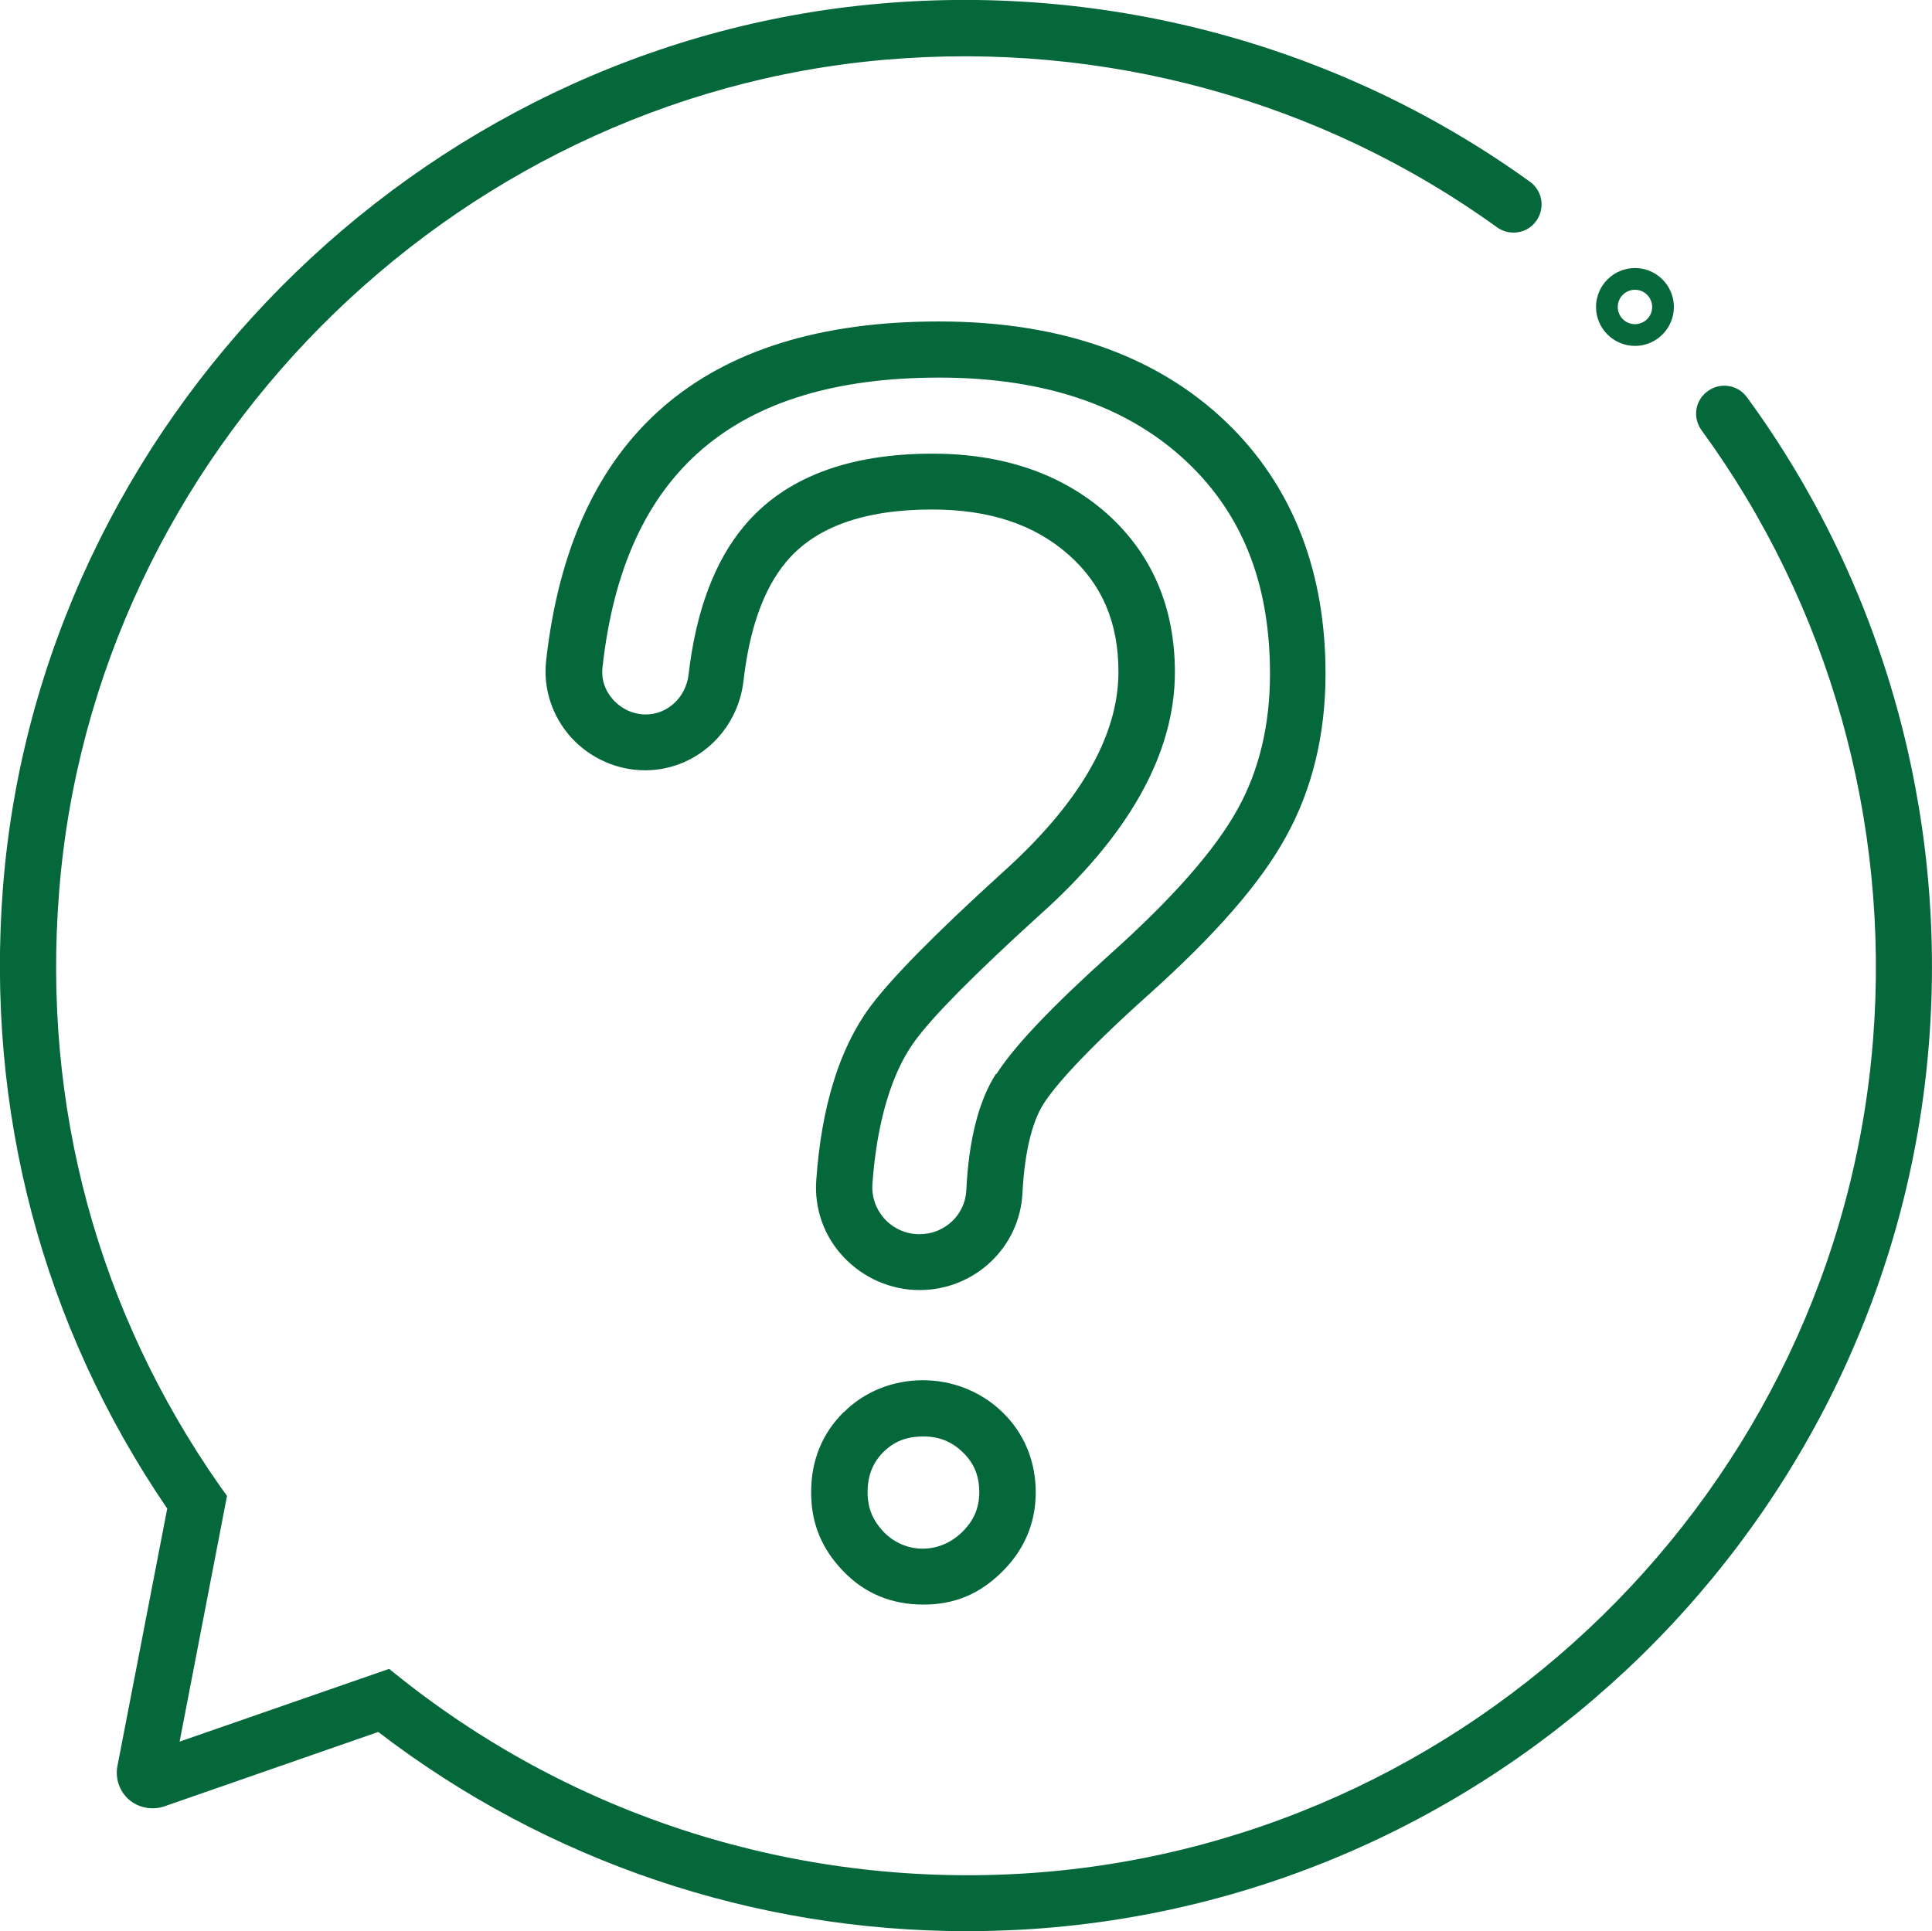
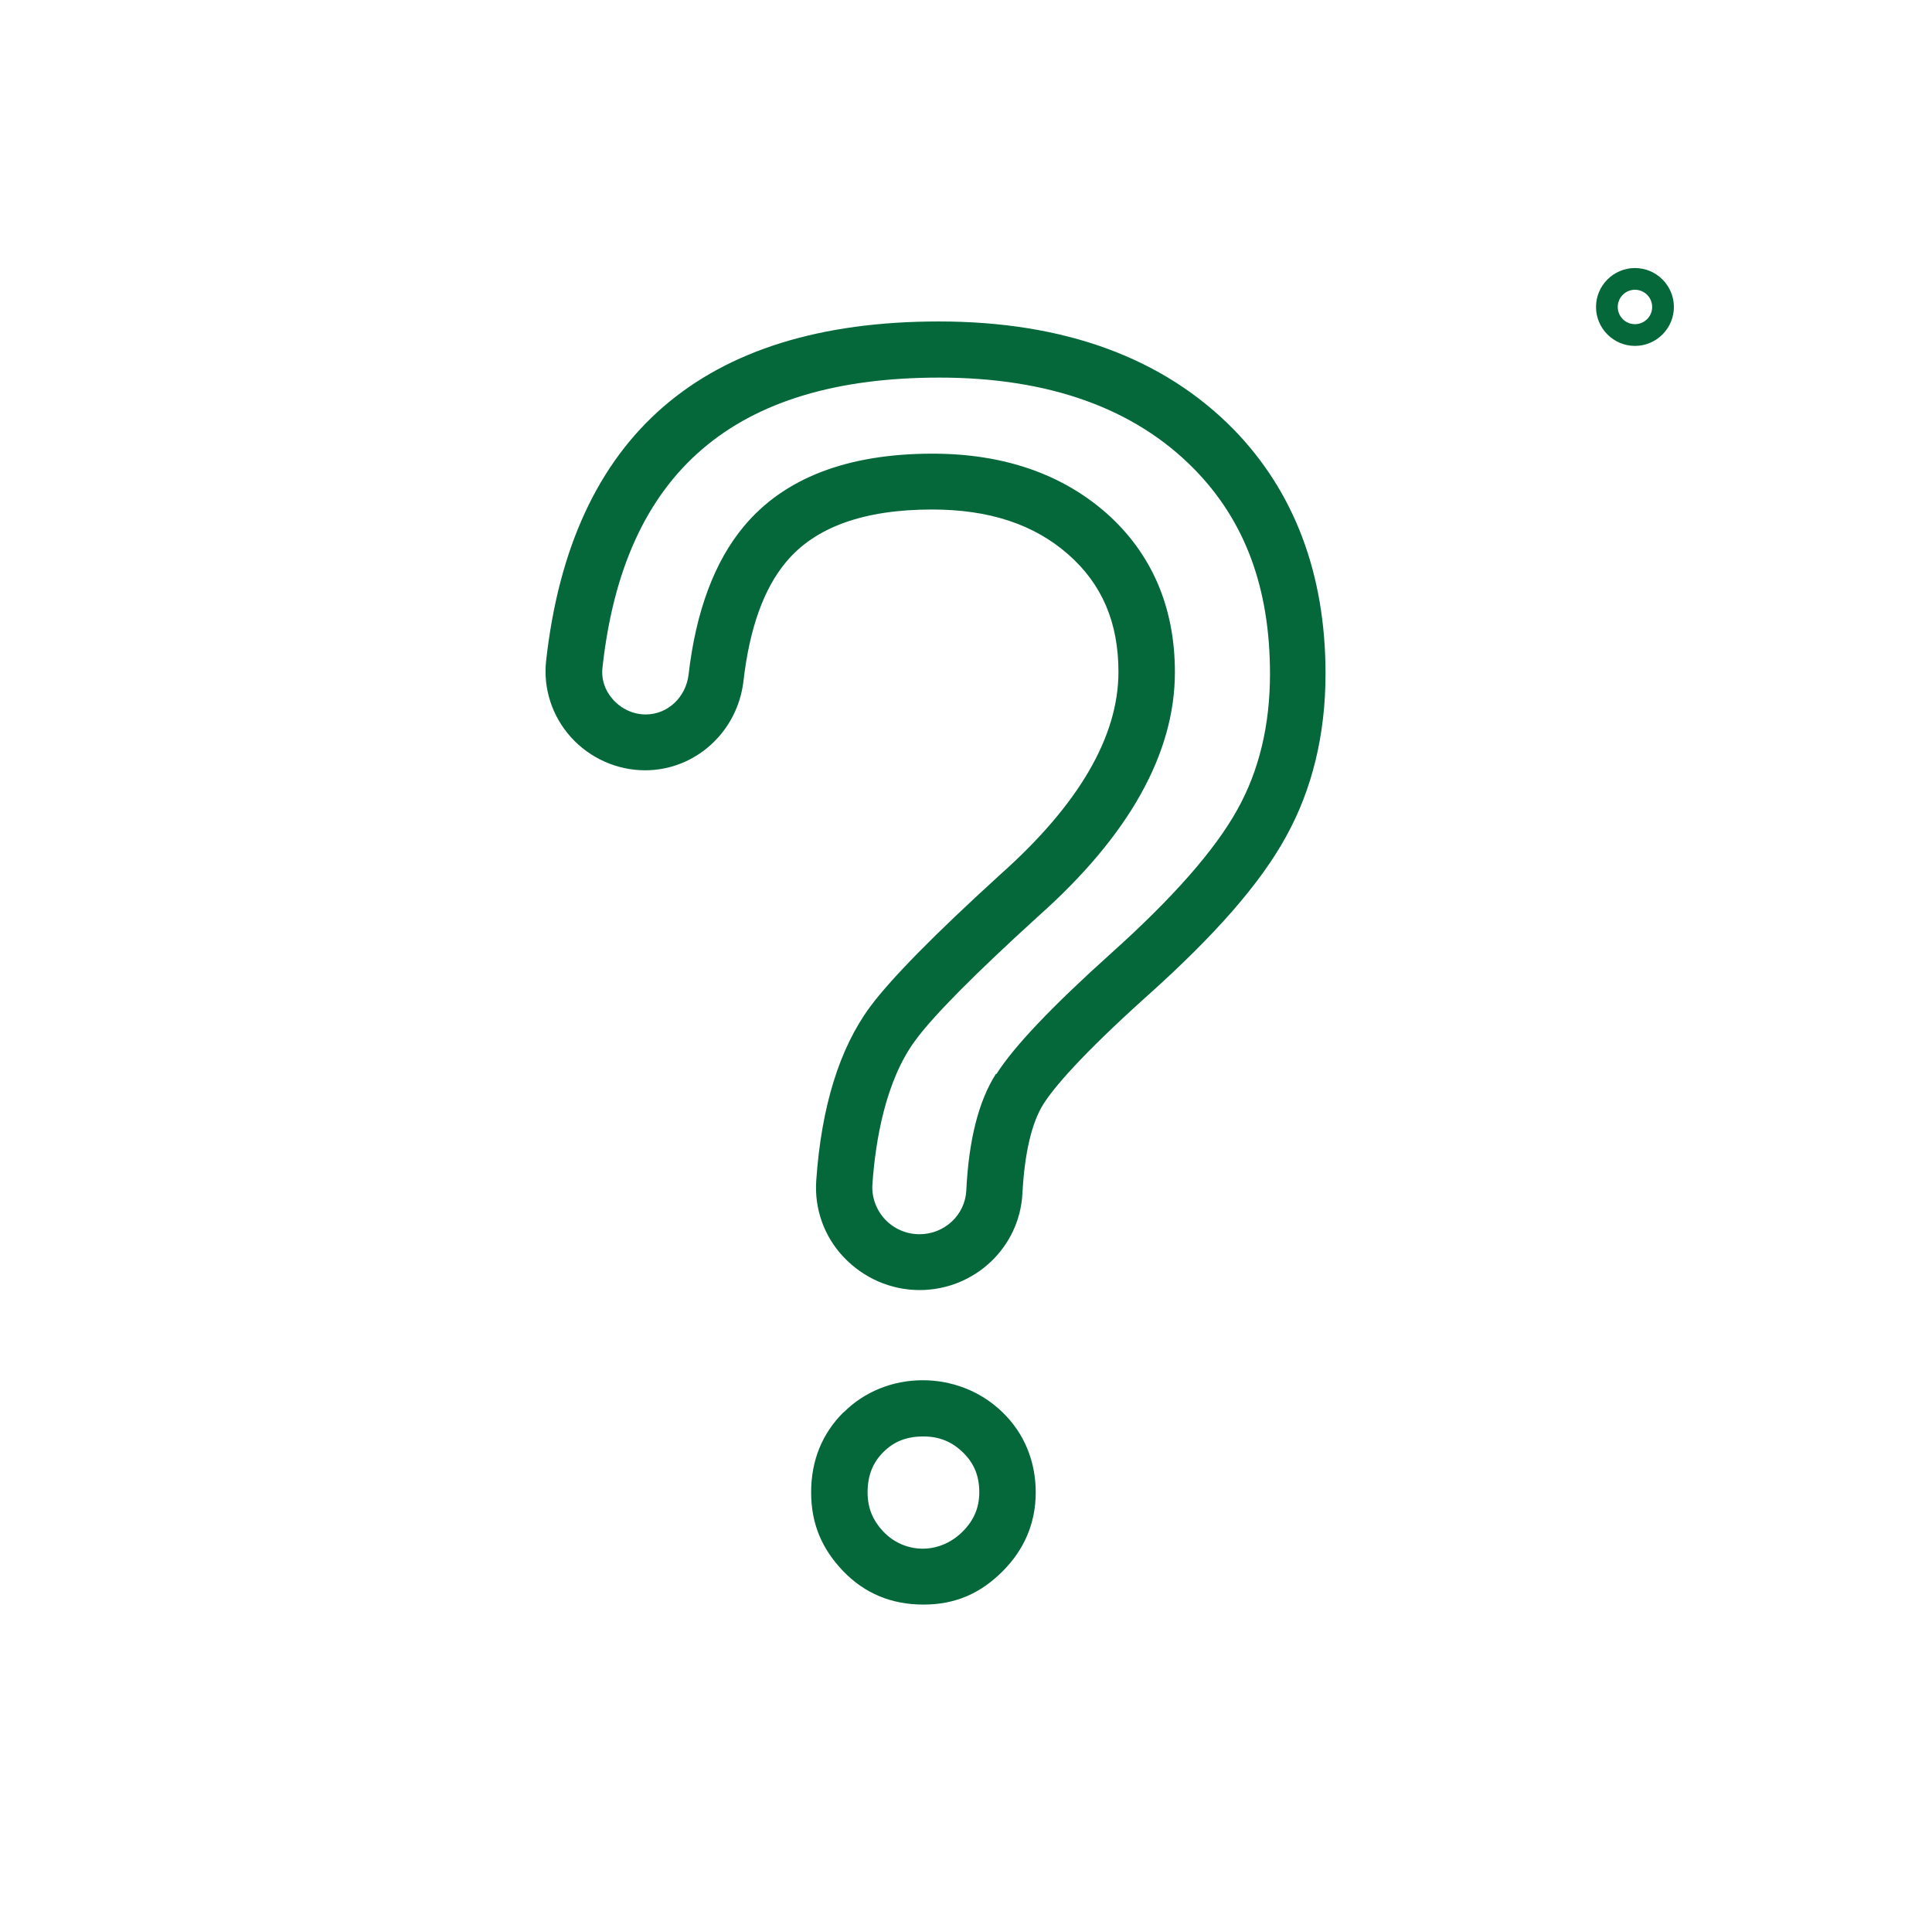
<svg xmlns="http://www.w3.org/2000/svg" id="Layer_2" data-name="Layer 2" viewBox="0 0 64 63.98">
  <defs>
    <style>
      .cls-1 {
        fill: #05683b;
      }
    </style>
  </defs>
  <g id="Layer_1-2" data-name="Layer 1">
    <g>
-       <path class="cls-1" d="M57.87,13.16c-.3-.41-.88-.51-1.3-.2-.42.3-.51.88-.2,1.3,4.22,5.78,6.24,12.94,5.68,20.15-1.16,14.93-13.33,26.83-28.3,27.67-7.41.41-14.67-1.88-20.46-6.47l-.4-.32-6.94,2.41,1.57-8.14-.23-.32c-4.05-5.78-5.9-12.59-5.33-19.71C3.1,15.07,14.86,3.23,29.31,1.98c7.24-.63,14.45,1.34,20.28,5.55.42.3,1,.21,1.3-.21.3-.42.21-1-.21-1.3C44.48,1.55,36.83-.55,29.15.12,13.8,1.45,1.31,14.03.1,29.38c-.58,7.42,1.3,14.53,5.44,20.6l-1.65,8.53c-.08.41.07.84.38,1.11s.76.36,1.16.23l7.1-2.47c5.59,4.29,12.44,6.6,19.5,6.6.6,0,1.21-.02,1.81-.05,15.9-.89,28.82-13.52,30.06-29.38.6-7.65-1.54-15.25-6.03-21.39Z" />
      <path class="cls-1" d="M27.94,46.79c-.71.71-1.07,1.6-1.07,2.65s.36,1.88,1.06,2.61c.71.74,1.6,1.11,2.66,1.11s1.89-.37,2.62-1.1c.73-.73,1.1-1.61,1.1-2.62s-.37-1.95-1.11-2.66c-1.48-1.43-3.87-1.38-5.25.01ZM31.89,50.74c-.78.78-1.93.73-2.62.01-.36-.38-.53-.79-.53-1.31,0-.55.17-.98.52-1.33.36-.36.78-.52,1.33-.52.52,0,.94.17,1.31.53.37.36.54.78.54,1.32,0,.51-.18.93-.55,1.3Z" />
      <path class="cls-1" d="M38.03,32.97c2.22-1.99,3.72-3.7,4.57-5.25.87-1.57,1.31-3.39,1.31-5.4,0-3.3-1.03-6.03-3.05-8.1-2.33-2.37-5.61-3.57-9.76-3.57-7.81,0-12.18,3.78-13.01,11.25-.1.91.2,1.83.82,2.52.63.7,1.53,1.1,2.46,1.1,1.67,0,3.07-1.28,3.26-2.97.2-1.73.67-3.05,1.41-3.93.96-1.16,2.59-1.74,4.83-1.74,1.9,0,3.39.49,4.53,1.5,1.11.98,1.65,2.25,1.65,3.88,0,2.14-1.31,4.39-3.9,6.7-2.23,2.03-3.64,3.47-4.33,4.4-1.01,1.37-1.61,3.3-1.78,5.74-.07.94.26,1.87.91,2.55.65.69,1.56,1.09,2.51,1.09,1.82,0,3.32-1.41,3.41-3.21.07-1.33.31-2.35.7-2.96.33-.52,1.21-1.58,3.47-3.61ZM32.99,35.58c-.57.89-.9,2.19-.98,3.86-.04.81-.72,1.45-1.55,1.45-.44,0-.85-.18-1.15-.5-.29-.32-.44-.73-.41-1.16.1-1.43.43-3.42,1.42-4.76.6-.82,1.98-2.21,4.08-4.12,3-2.67,4.52-5.39,4.52-8.08,0-2.16-.77-3.94-2.27-5.27-1.48-1.3-3.41-1.97-5.76-1.97-2.82,0-4.92.81-6.25,2.41-.97,1.16-1.59,2.82-1.83,4.91-.09.75-.69,1.32-1.42,1.32-.41,0-.8-.18-1.08-.49-.27-.3-.4-.68-.35-1.08.71-6.45,4.36-9.59,11.16-9.59,3.63,0,6.46,1.02,8.43,3.02,1.7,1.73,2.52,3.96,2.52,6.8,0,1.69-.36,3.2-1.08,4.49-.74,1.34-2.15,2.94-4.18,4.76-1.98,1.78-3.22,3.09-3.8,4Z" />
      <path class="cls-1" d="M54.16,11.46c.71,0,1.29-.58,1.29-1.29s-.58-1.29-1.29-1.29-1.29.58-1.29,1.29.58,1.29,1.29,1.29ZM54.16,9.6c.31,0,.57.25.57.57s-.26.57-.57.57-.57-.25-.57-.57.26-.57.57-.57Z" />
    </g>
  </g>
</svg>